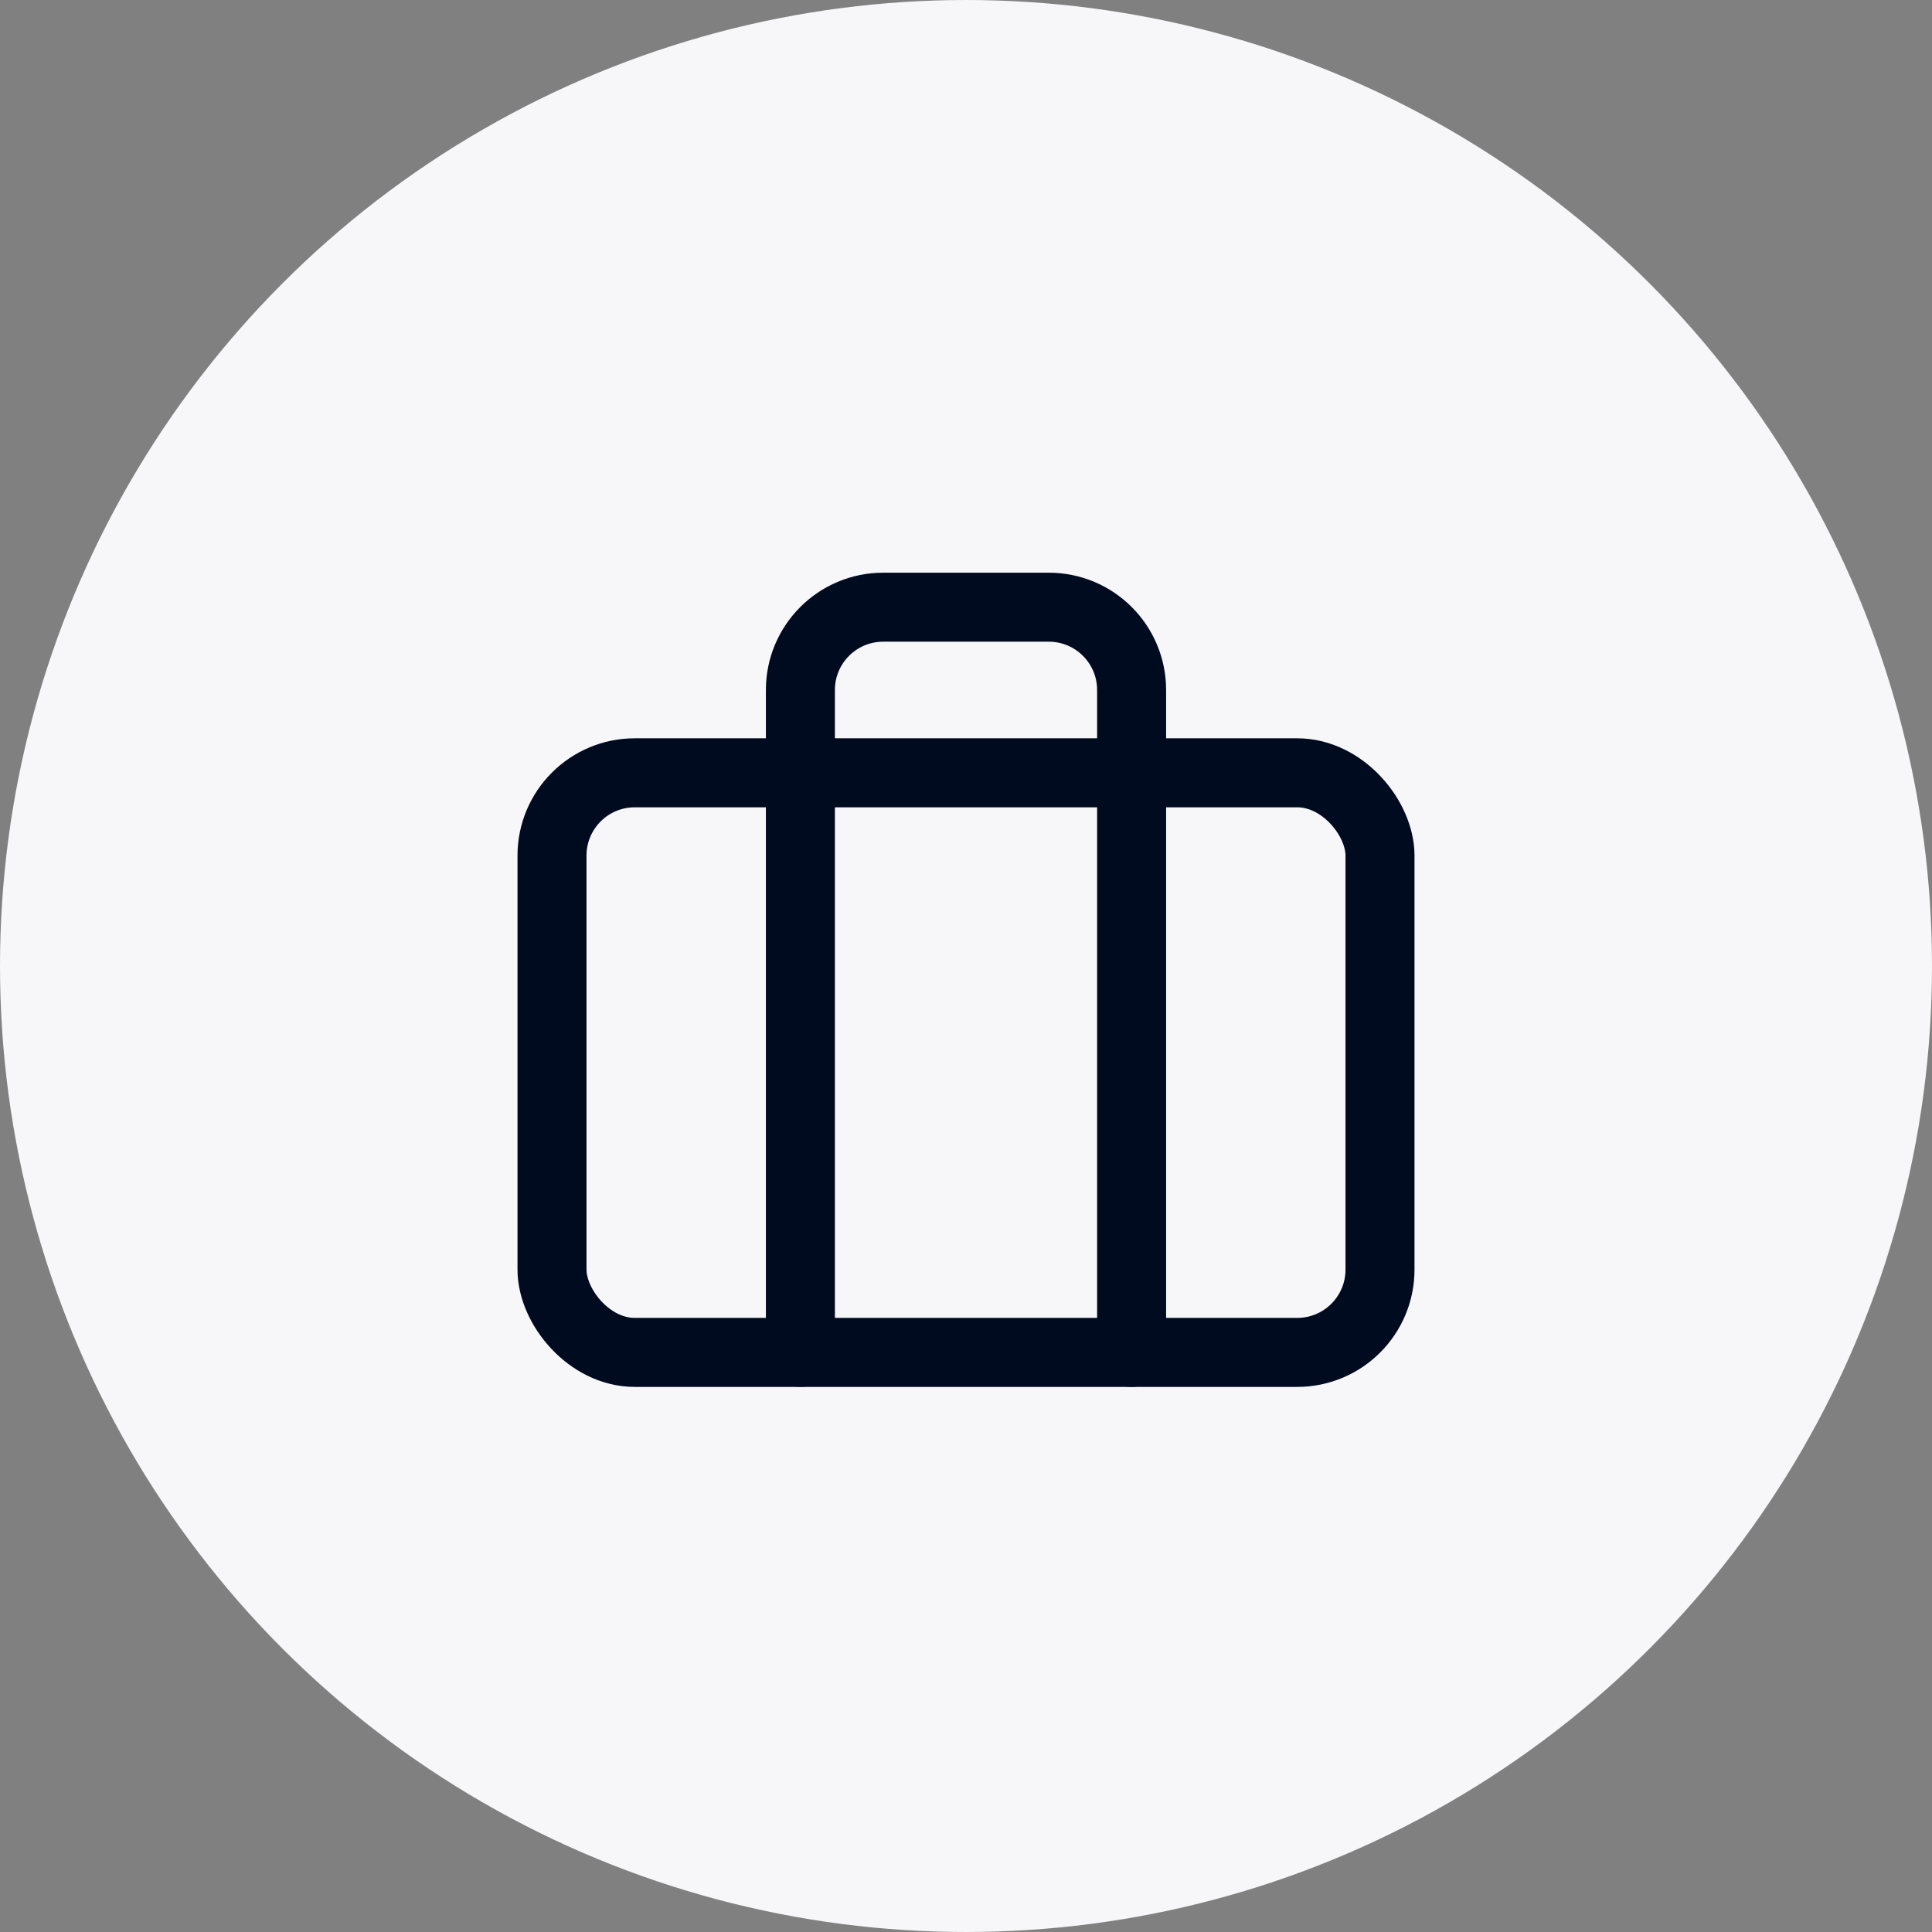
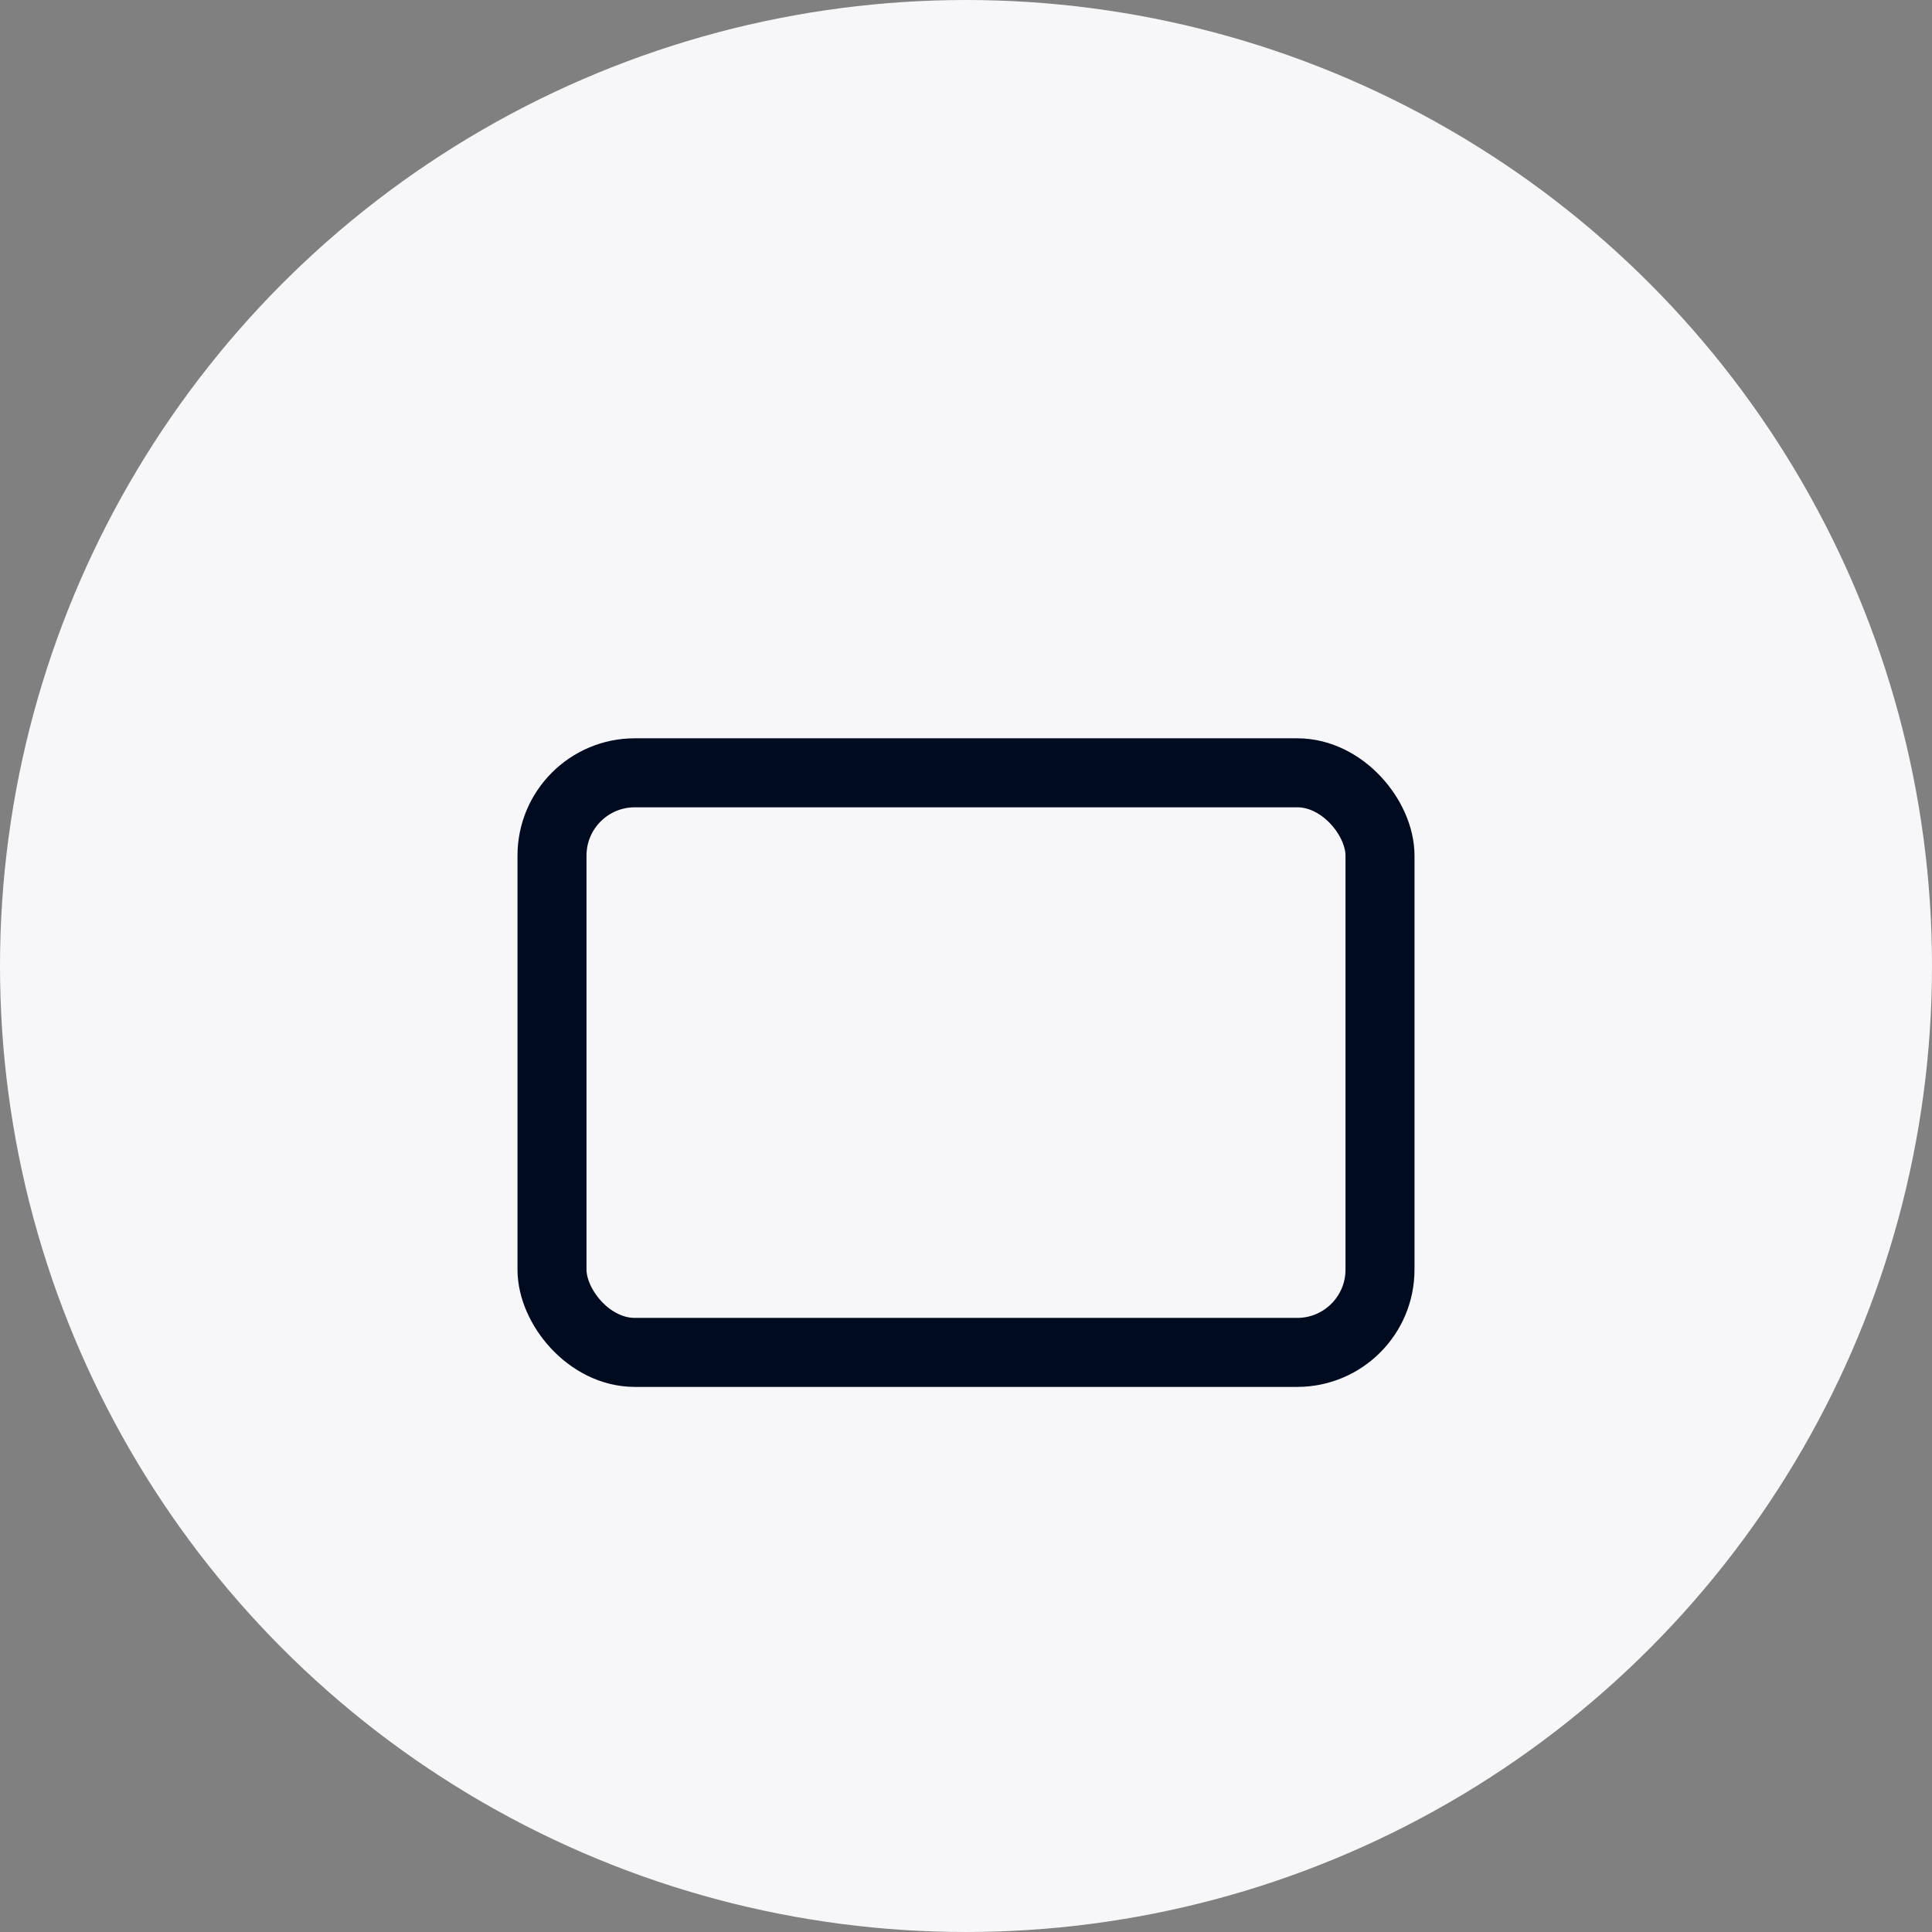
<svg xmlns="http://www.w3.org/2000/svg" width="70px" height="70px" viewBox="0 0 70 70" version="1.1">
  <rect x="0" y="0" width="70" height="70" fill="#808080" stroke="none" />
  <title>54B77D3C-F5AF-4BCA-844D-640FEB800713</title>
  <g id="Page-1" stroke="none" stroke-width="1" fill="none" fill-rule="evenodd">
    <g id="www_Homepage_v2_Industries" transform="translate(-603, -447)">
      <g id="Group-9" transform="translate(200, 99)">
        <g id="Group-8" transform="translate(68, 60)">
          <g id="Group-5" transform="translate(335, 0)">
            <g id="Group-15" transform="translate(0, 288)">
              <circle id="Oval" stroke="#F7F7F9" fill="#F7F7F9" cx="35" cy="35" r="34.5" />
              <g id="briefcase" transform="translate(20, 22)" stroke="#000B20" stroke-linecap="round" stroke-linejoin="round" stroke-width="2.5">
                <rect id="Rectangle" x="0" y="6" width="30" height="21" rx="3" />
-                 <path d="M21,27 L21,3 C21,1.343 19.657,0 18,0 L12,0 C10.343,0 9,1.343 9,3 L9,27" id="Path" />
              </g>
            </g>
          </g>
        </g>
      </g>
    </g>
  </g>
</svg>